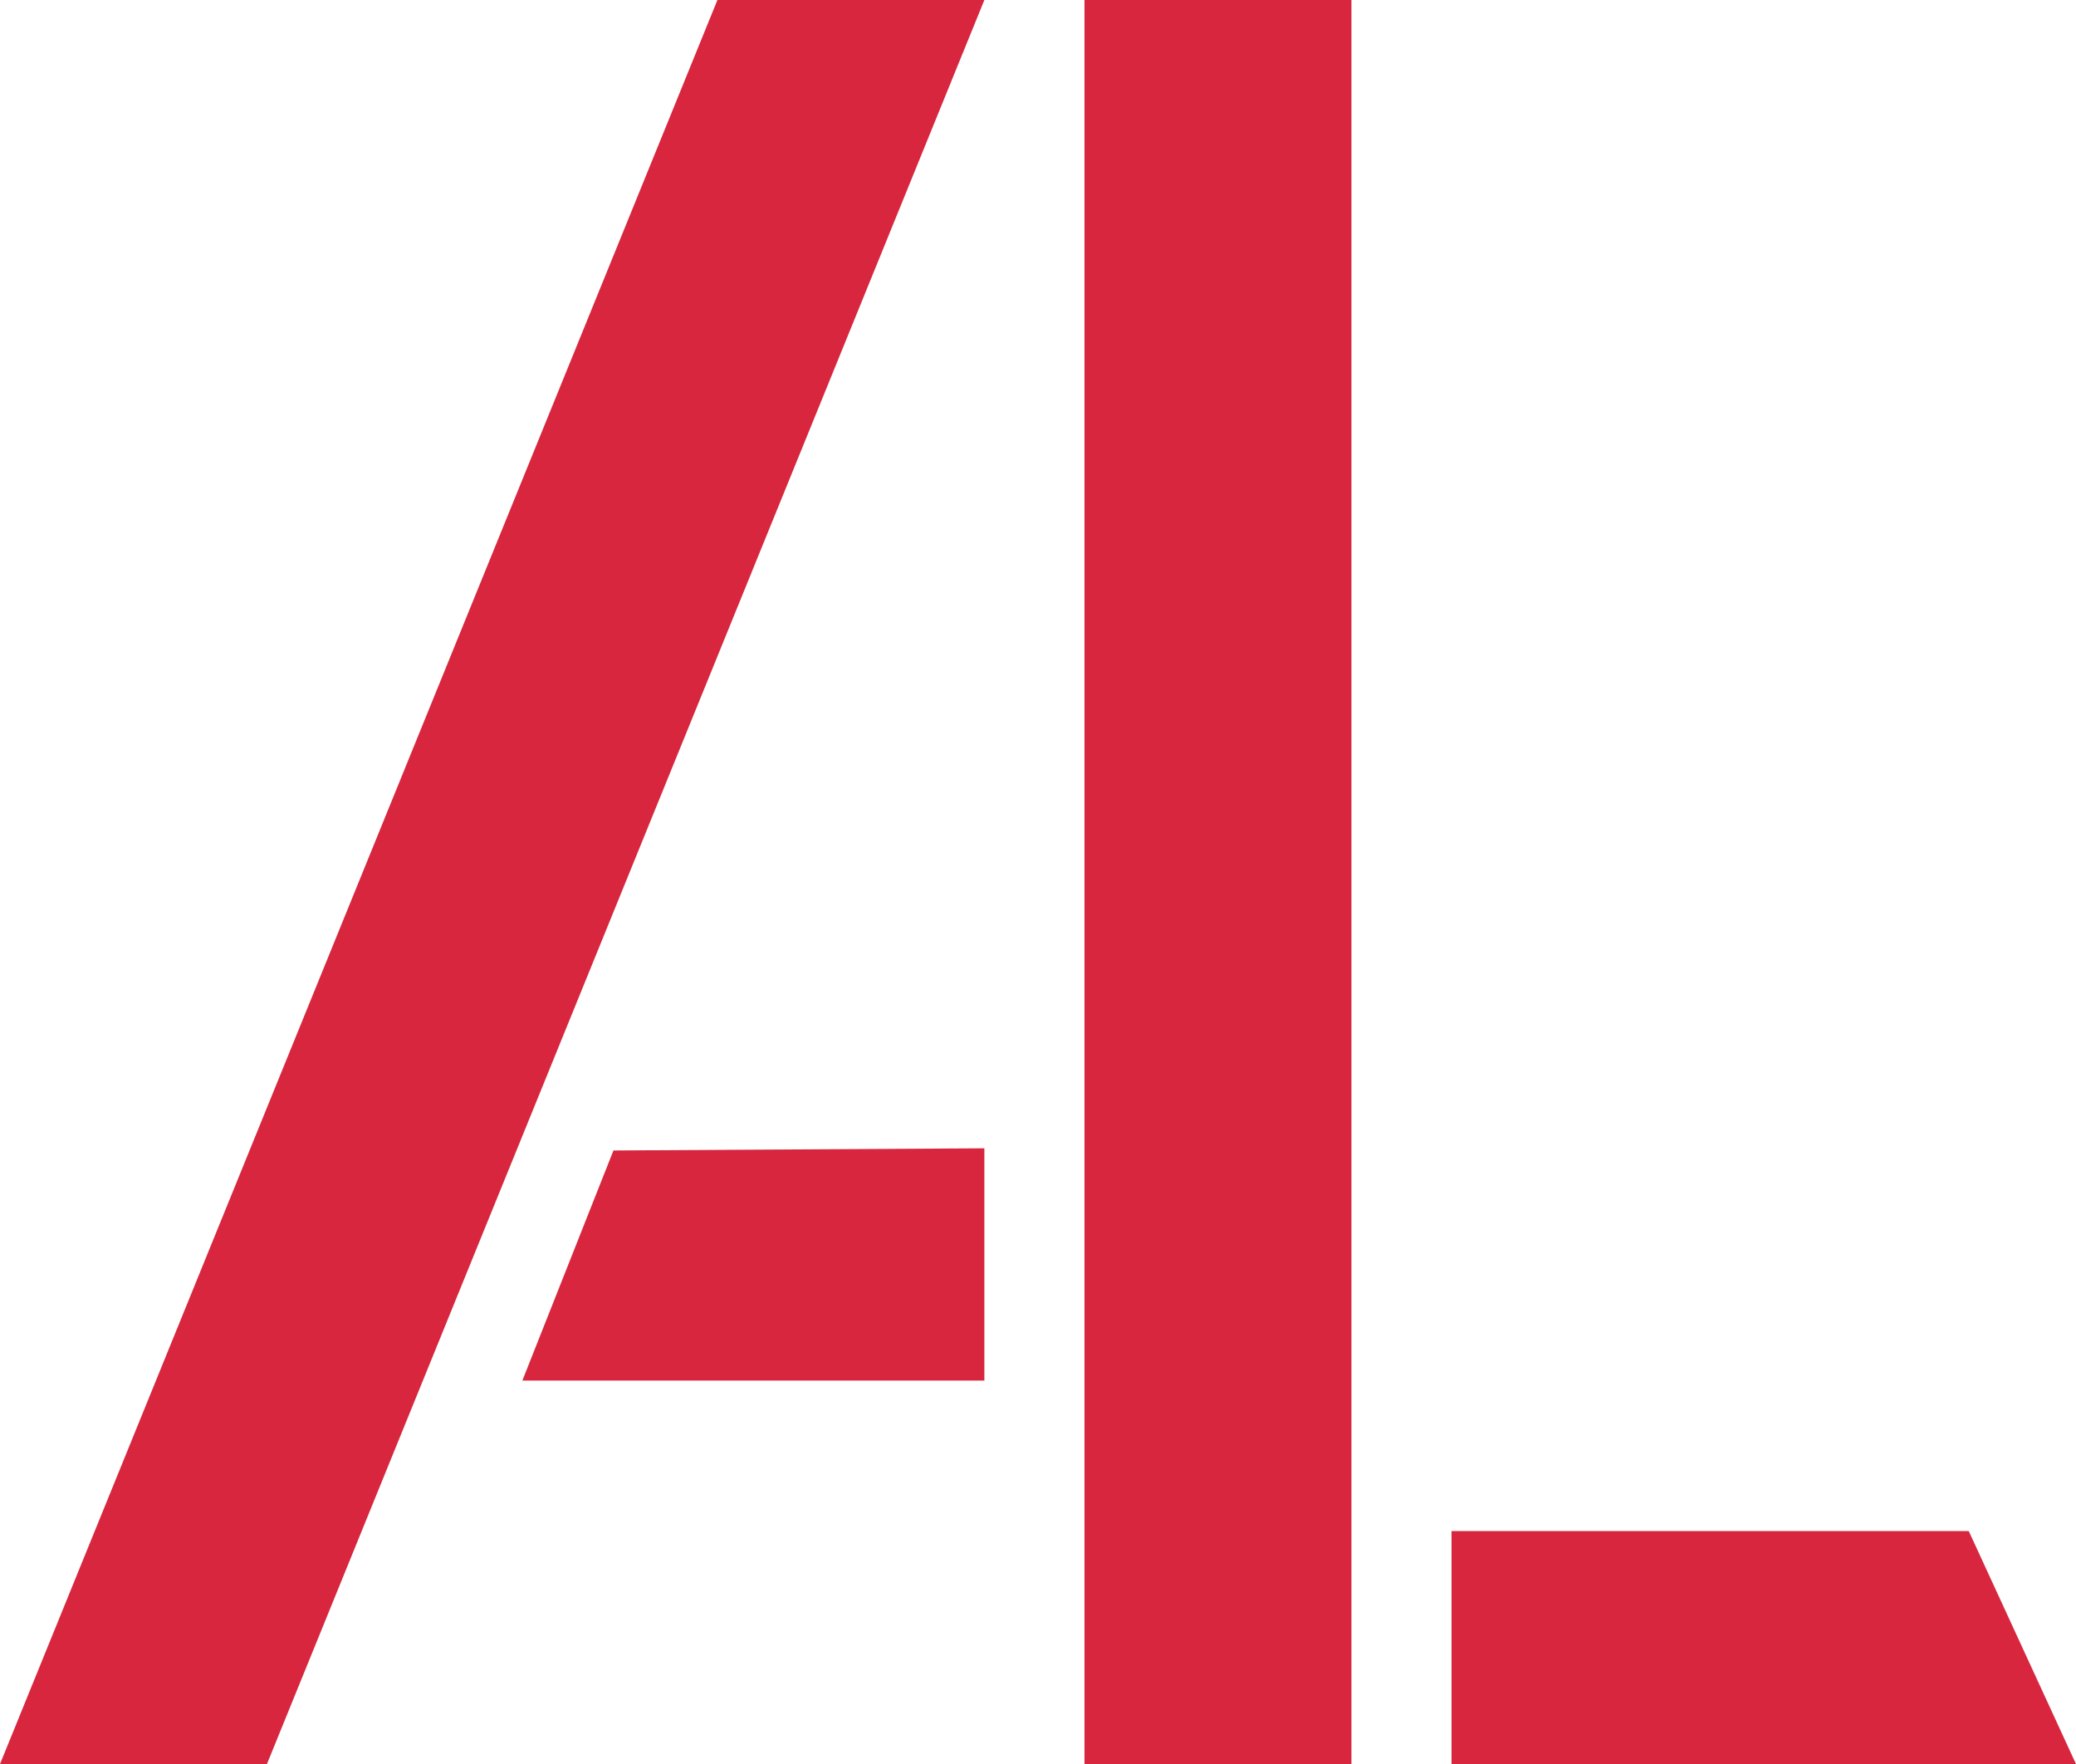
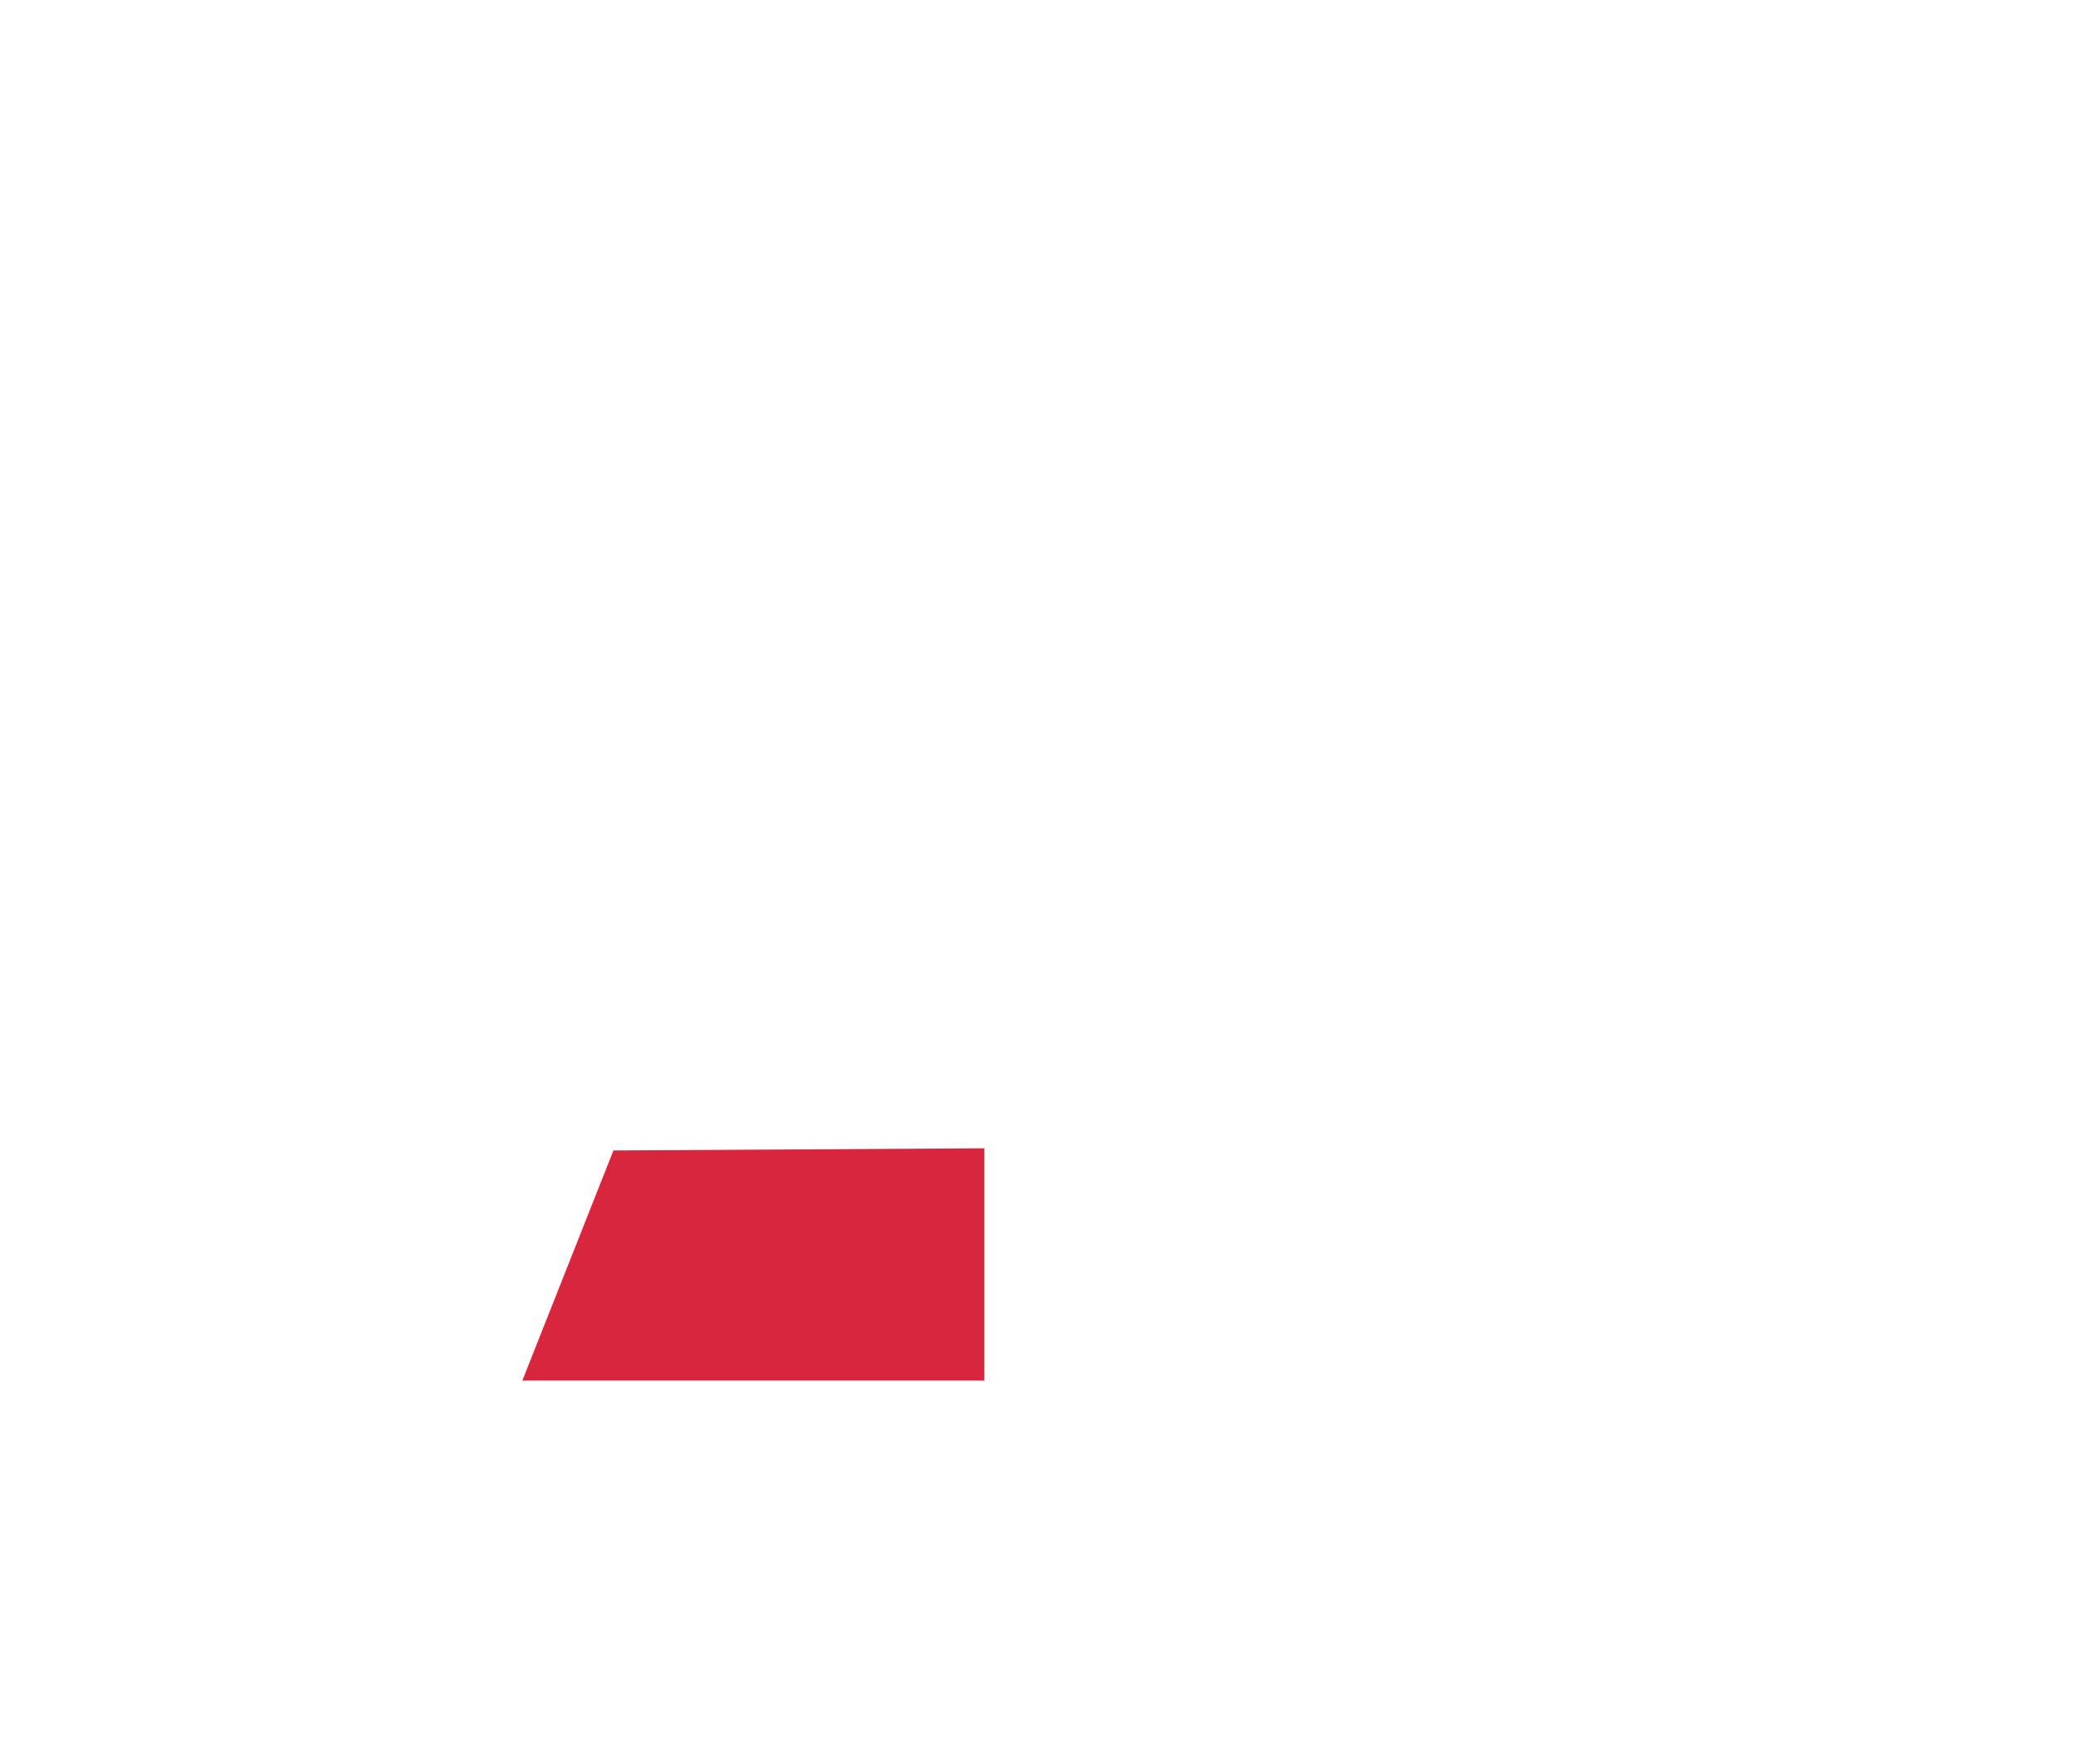
<svg xmlns="http://www.w3.org/2000/svg" width="133" height="113" viewBox="0 0 133 113" fill="none">
-   <path d="M45.962 0L0 113H17.102L63.064 0H45.962Z" fill="#D7263D" />
  <path d="M63.064 73.557V88.435H33.466L39.301 73.696L63.064 73.557Z" fill="#D7263D" />
-   <path d="M69.478 113V0H86.58V113H69.478Z" fill="#D7263D" />
-   <path d="M92.993 113V98.076H126.129L133 113H92.993Z" fill="#D7263D" />
</svg>